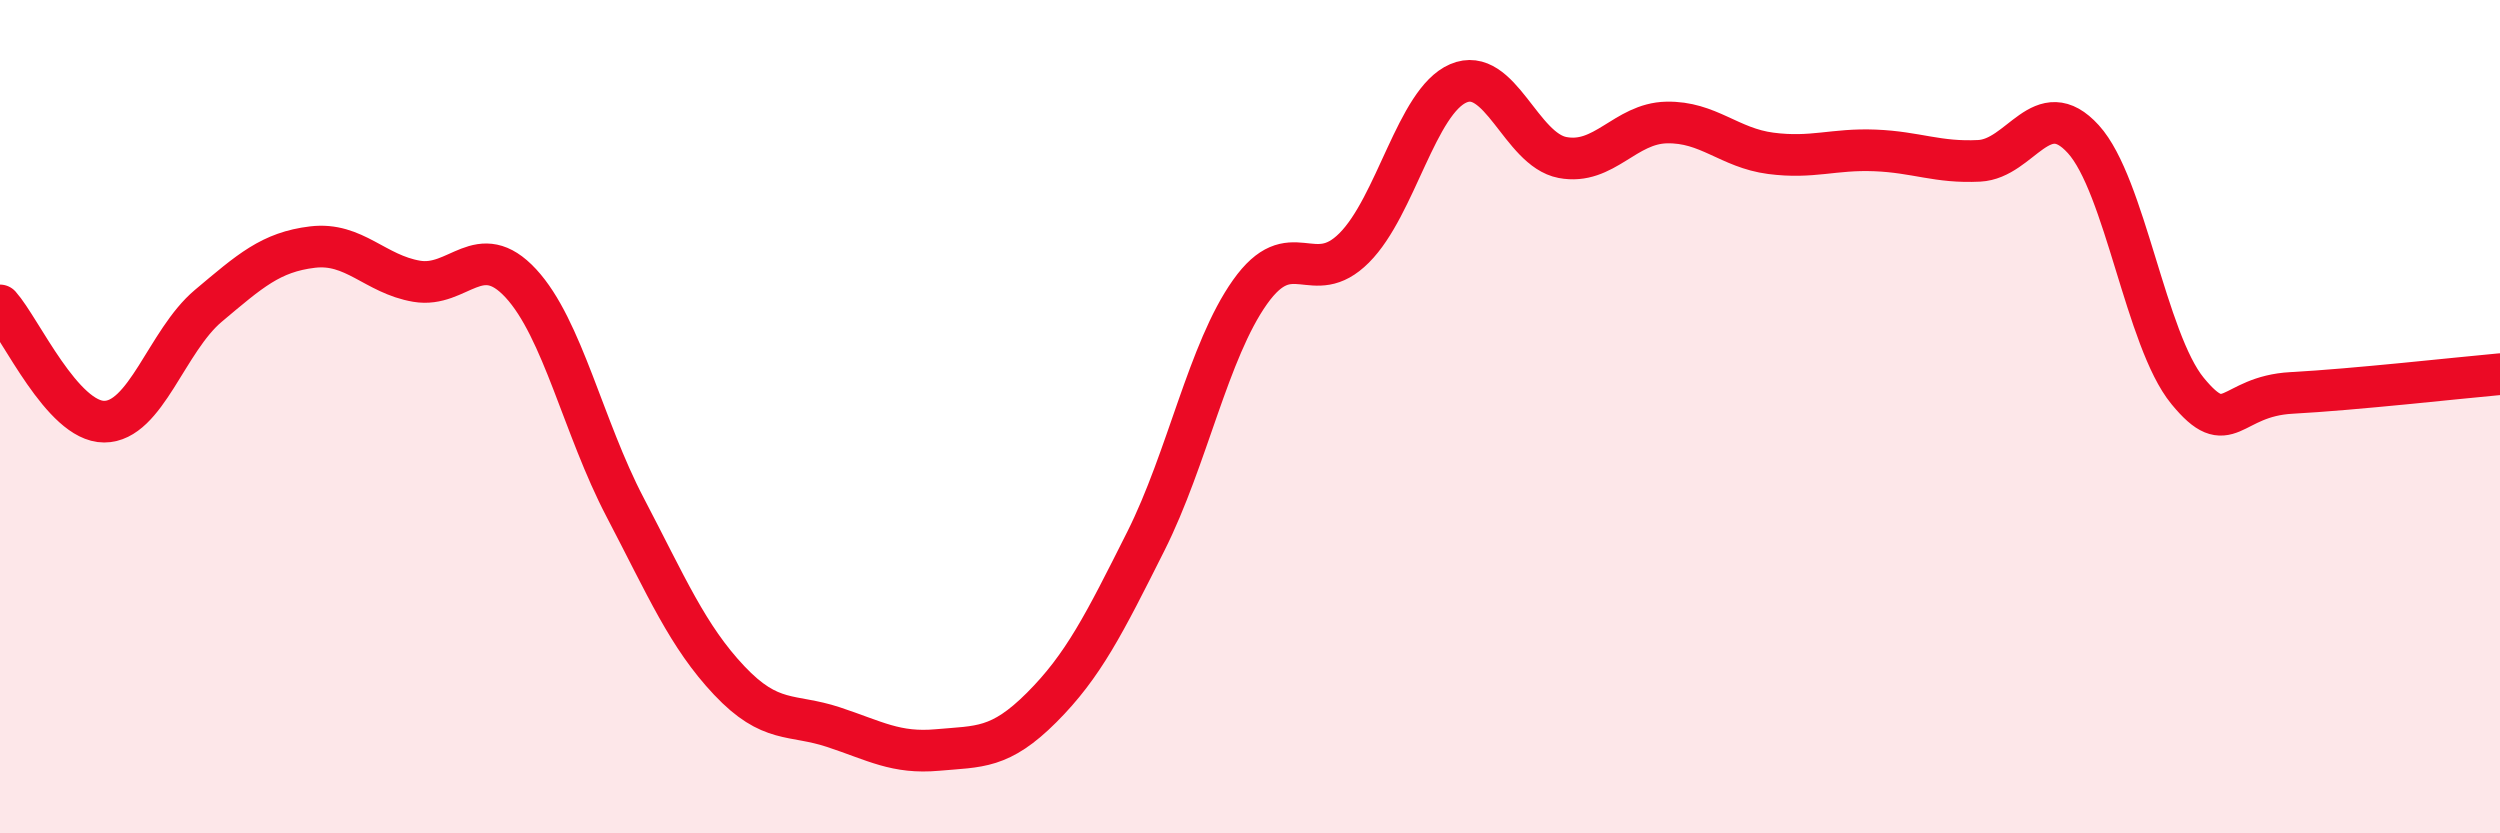
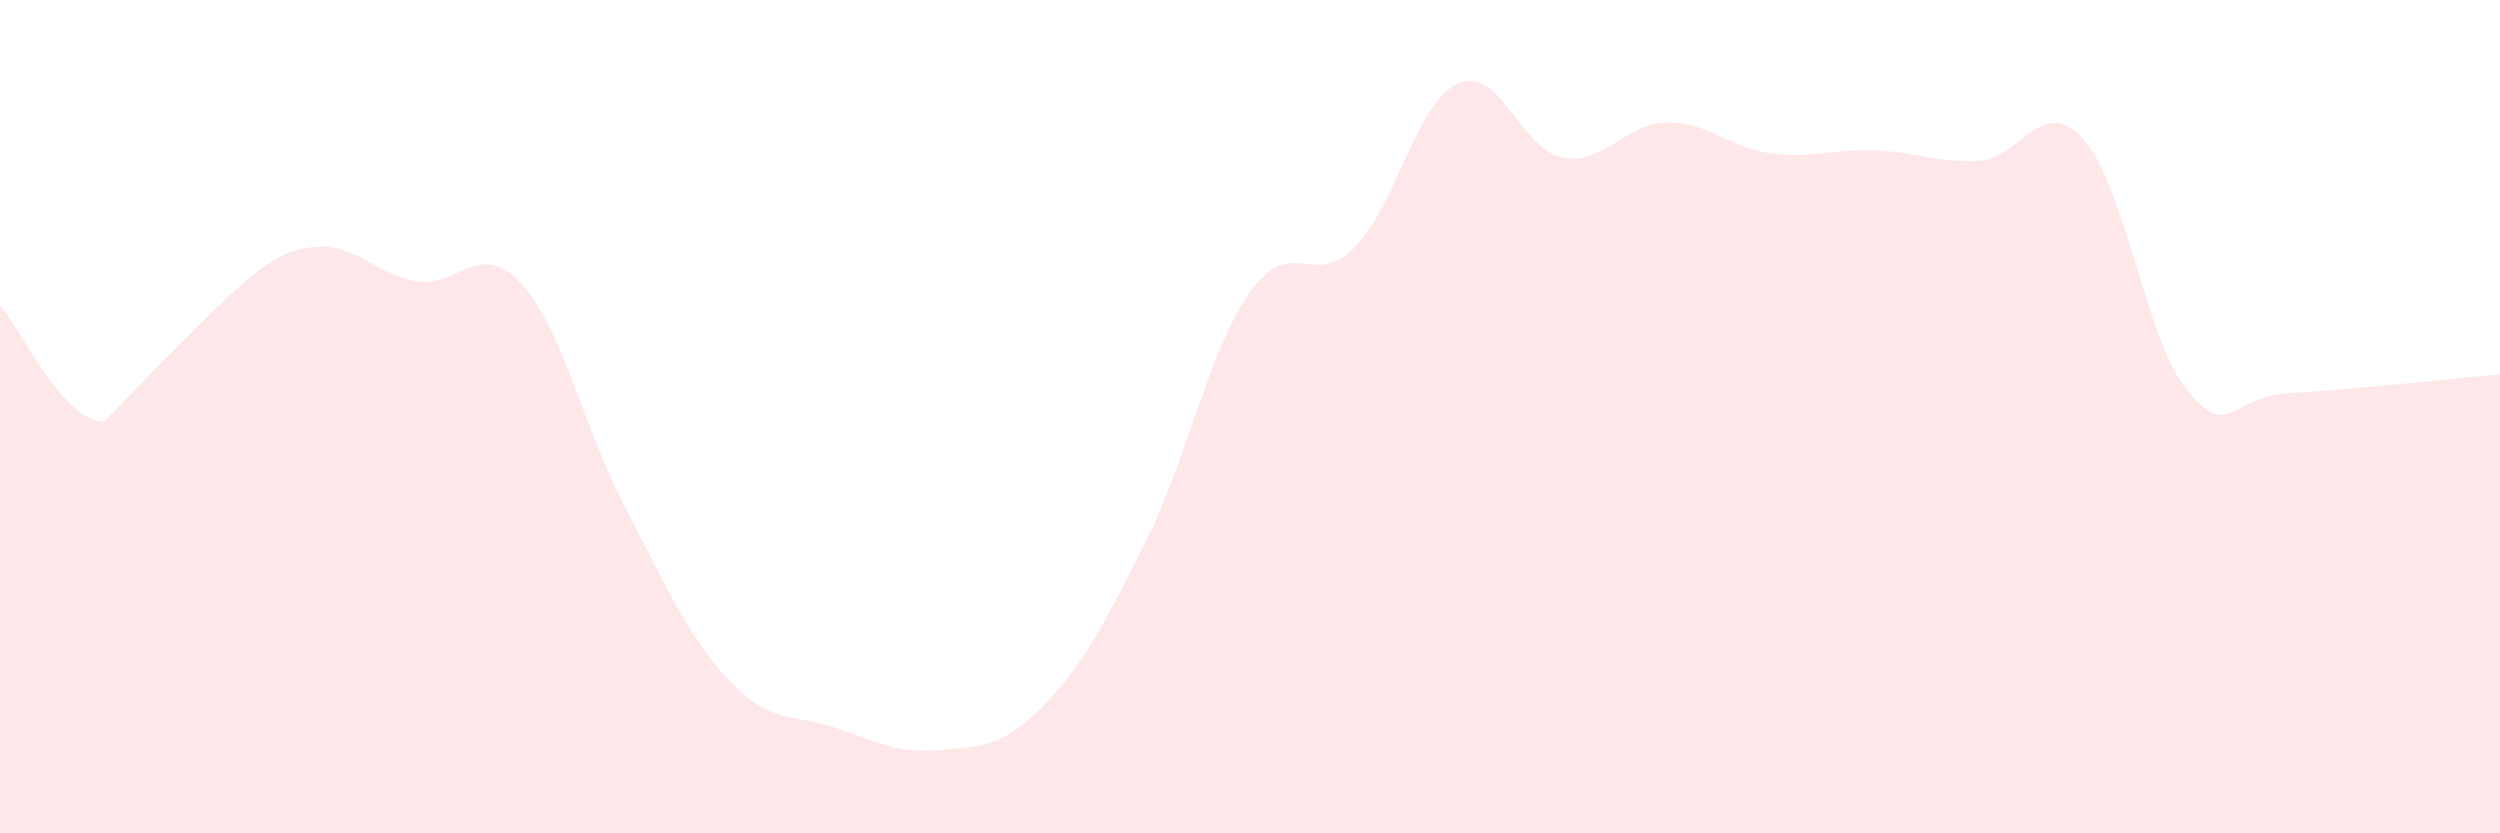
<svg xmlns="http://www.w3.org/2000/svg" width="60" height="20" viewBox="0 0 60 20">
-   <path d="M 0,7.33 C 0.5,7.89 1.5,10.12 2.5,10.12 C 3.5,10.12 4,8.18 5,7.34 C 6,6.5 6.5,6.05 7.5,5.93 C 8.5,5.81 9,6.58 10,6.75 C 11,6.92 11.5,5.72 12.5,6.8 C 13.5,7.88 14,10.26 15,12.17 C 16,14.08 16.5,15.27 17.5,16.33 C 18.5,17.39 19,17.12 20,17.45 C 21,17.78 21.5,18.09 22.5,18 C 23.5,17.91 24,17.98 25,16.98 C 26,15.98 26.5,14.98 27.5,12.99 C 28.5,11 29,8.42 30,7.01 C 31,5.6 31.5,6.95 32.5,5.95 C 33.5,4.95 34,2.43 35,2 C 36,1.57 36.5,3.59 37.5,3.78 C 38.5,3.97 39,2.96 40,2.94 C 41,2.92 41.5,3.55 42.5,3.68 C 43.5,3.81 44,3.57 45,3.61 C 46,3.65 46.5,3.91 47.5,3.86 C 48.5,3.81 49,2.24 50,3.34 C 51,4.44 51.5,8.16 52.5,9.38 C 53.5,10.6 53.5,9.51 55,9.43 C 56.5,9.35 59,9.07 60,8.98L60 20L0 20Z" fill="#EB0A25" opacity="0.1" stroke-linecap="round" stroke-linejoin="round" />
-   <path d="M 0,7.33 C 0.5,7.89 1.5,10.12 2.5,10.12 C 3.5,10.12 4,8.18 5,7.34 C 6,6.5 6.5,6.05 7.5,5.93 C 8.5,5.81 9,6.58 10,6.75 C 11,6.92 11.5,5.72 12.5,6.8 C 13.5,7.88 14,10.26 15,12.17 C 16,14.08 16.5,15.27 17.5,16.33 C 18.5,17.39 19,17.12 20,17.45 C 21,17.78 21.5,18.09 22.5,18 C 23.5,17.91 24,17.98 25,16.98 C 26,15.98 26.5,14.98 27.5,12.99 C 28.5,11 29,8.42 30,7.01 C 31,5.6 31.5,6.95 32.5,5.95 C 33.5,4.95 34,2.43 35,2 C 36,1.57 36.5,3.59 37.5,3.78 C 38.5,3.97 39,2.96 40,2.94 C 41,2.92 41.5,3.55 42.5,3.68 C 43.5,3.81 44,3.57 45,3.61 C 46,3.65 46.5,3.91 47.5,3.86 C 48.5,3.81 49,2.24 50,3.34 C 51,4.44 51.5,8.16 52.5,9.38 C 53.5,10.6 53.5,9.51 55,9.43 C 56.5,9.35 59,9.07 60,8.98" stroke="#EB0A25" stroke-width="1" fill="none" stroke-linecap="round" stroke-linejoin="round" />
+   <path d="M 0,7.33 C 0.5,7.89 1.5,10.12 2.5,10.12 C 6,6.5 6.5,6.05 7.5,5.93 C 8.5,5.81 9,6.58 10,6.75 C 11,6.92 11.5,5.72 12.5,6.8 C 13.5,7.88 14,10.26 15,12.17 C 16,14.08 16.5,15.27 17.5,16.33 C 18.5,17.39 19,17.12 20,17.45 C 21,17.78 21.5,18.09 22.5,18 C 23.5,17.91 24,17.98 25,16.98 C 26,15.98 26.5,14.98 27.5,12.99 C 28.5,11 29,8.42 30,7.01 C 31,5.6 31.5,6.95 32.5,5.95 C 33.5,4.95 34,2.43 35,2 C 36,1.57 36.5,3.59 37.5,3.78 C 38.5,3.97 39,2.96 40,2.94 C 41,2.92 41.5,3.55 42.5,3.68 C 43.5,3.81 44,3.57 45,3.61 C 46,3.65 46.5,3.91 47.5,3.86 C 48.5,3.81 49,2.24 50,3.34 C 51,4.44 51.5,8.16 52.5,9.38 C 53.5,10.6 53.5,9.51 55,9.43 C 56.5,9.35 59,9.07 60,8.98L60 20L0 20Z" fill="#EB0A25" opacity="0.1" stroke-linecap="round" stroke-linejoin="round" />
</svg>